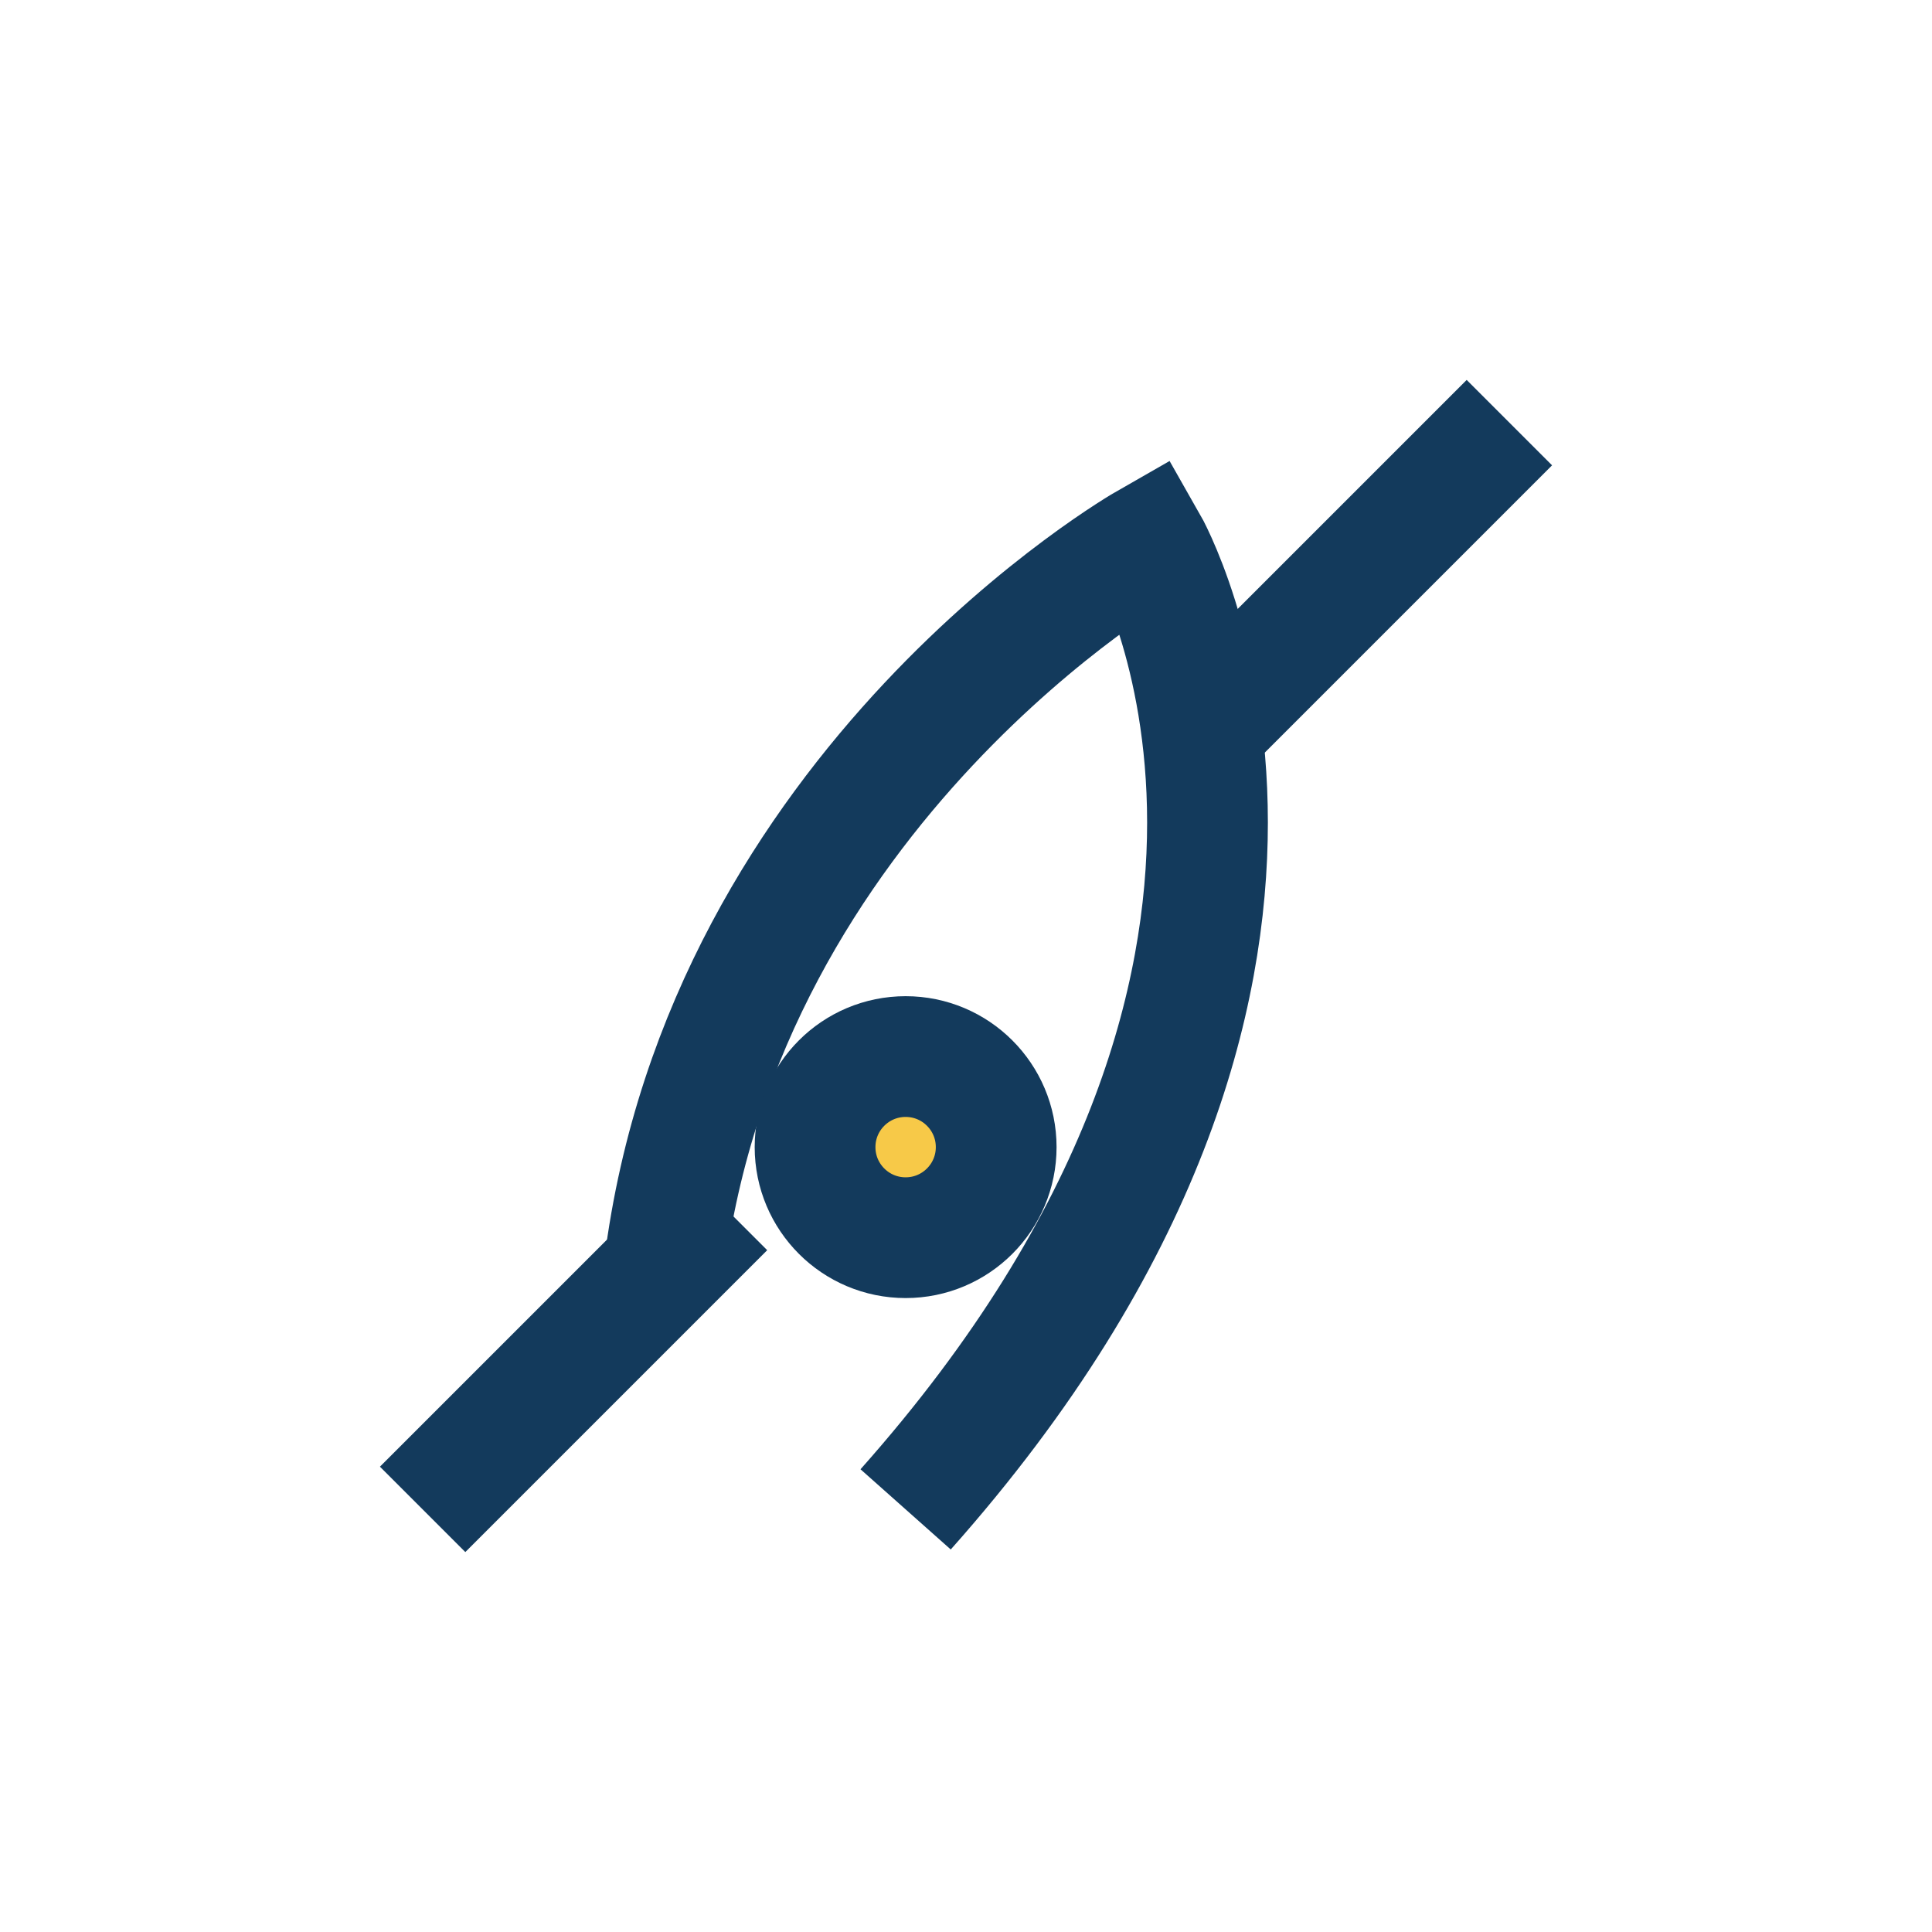
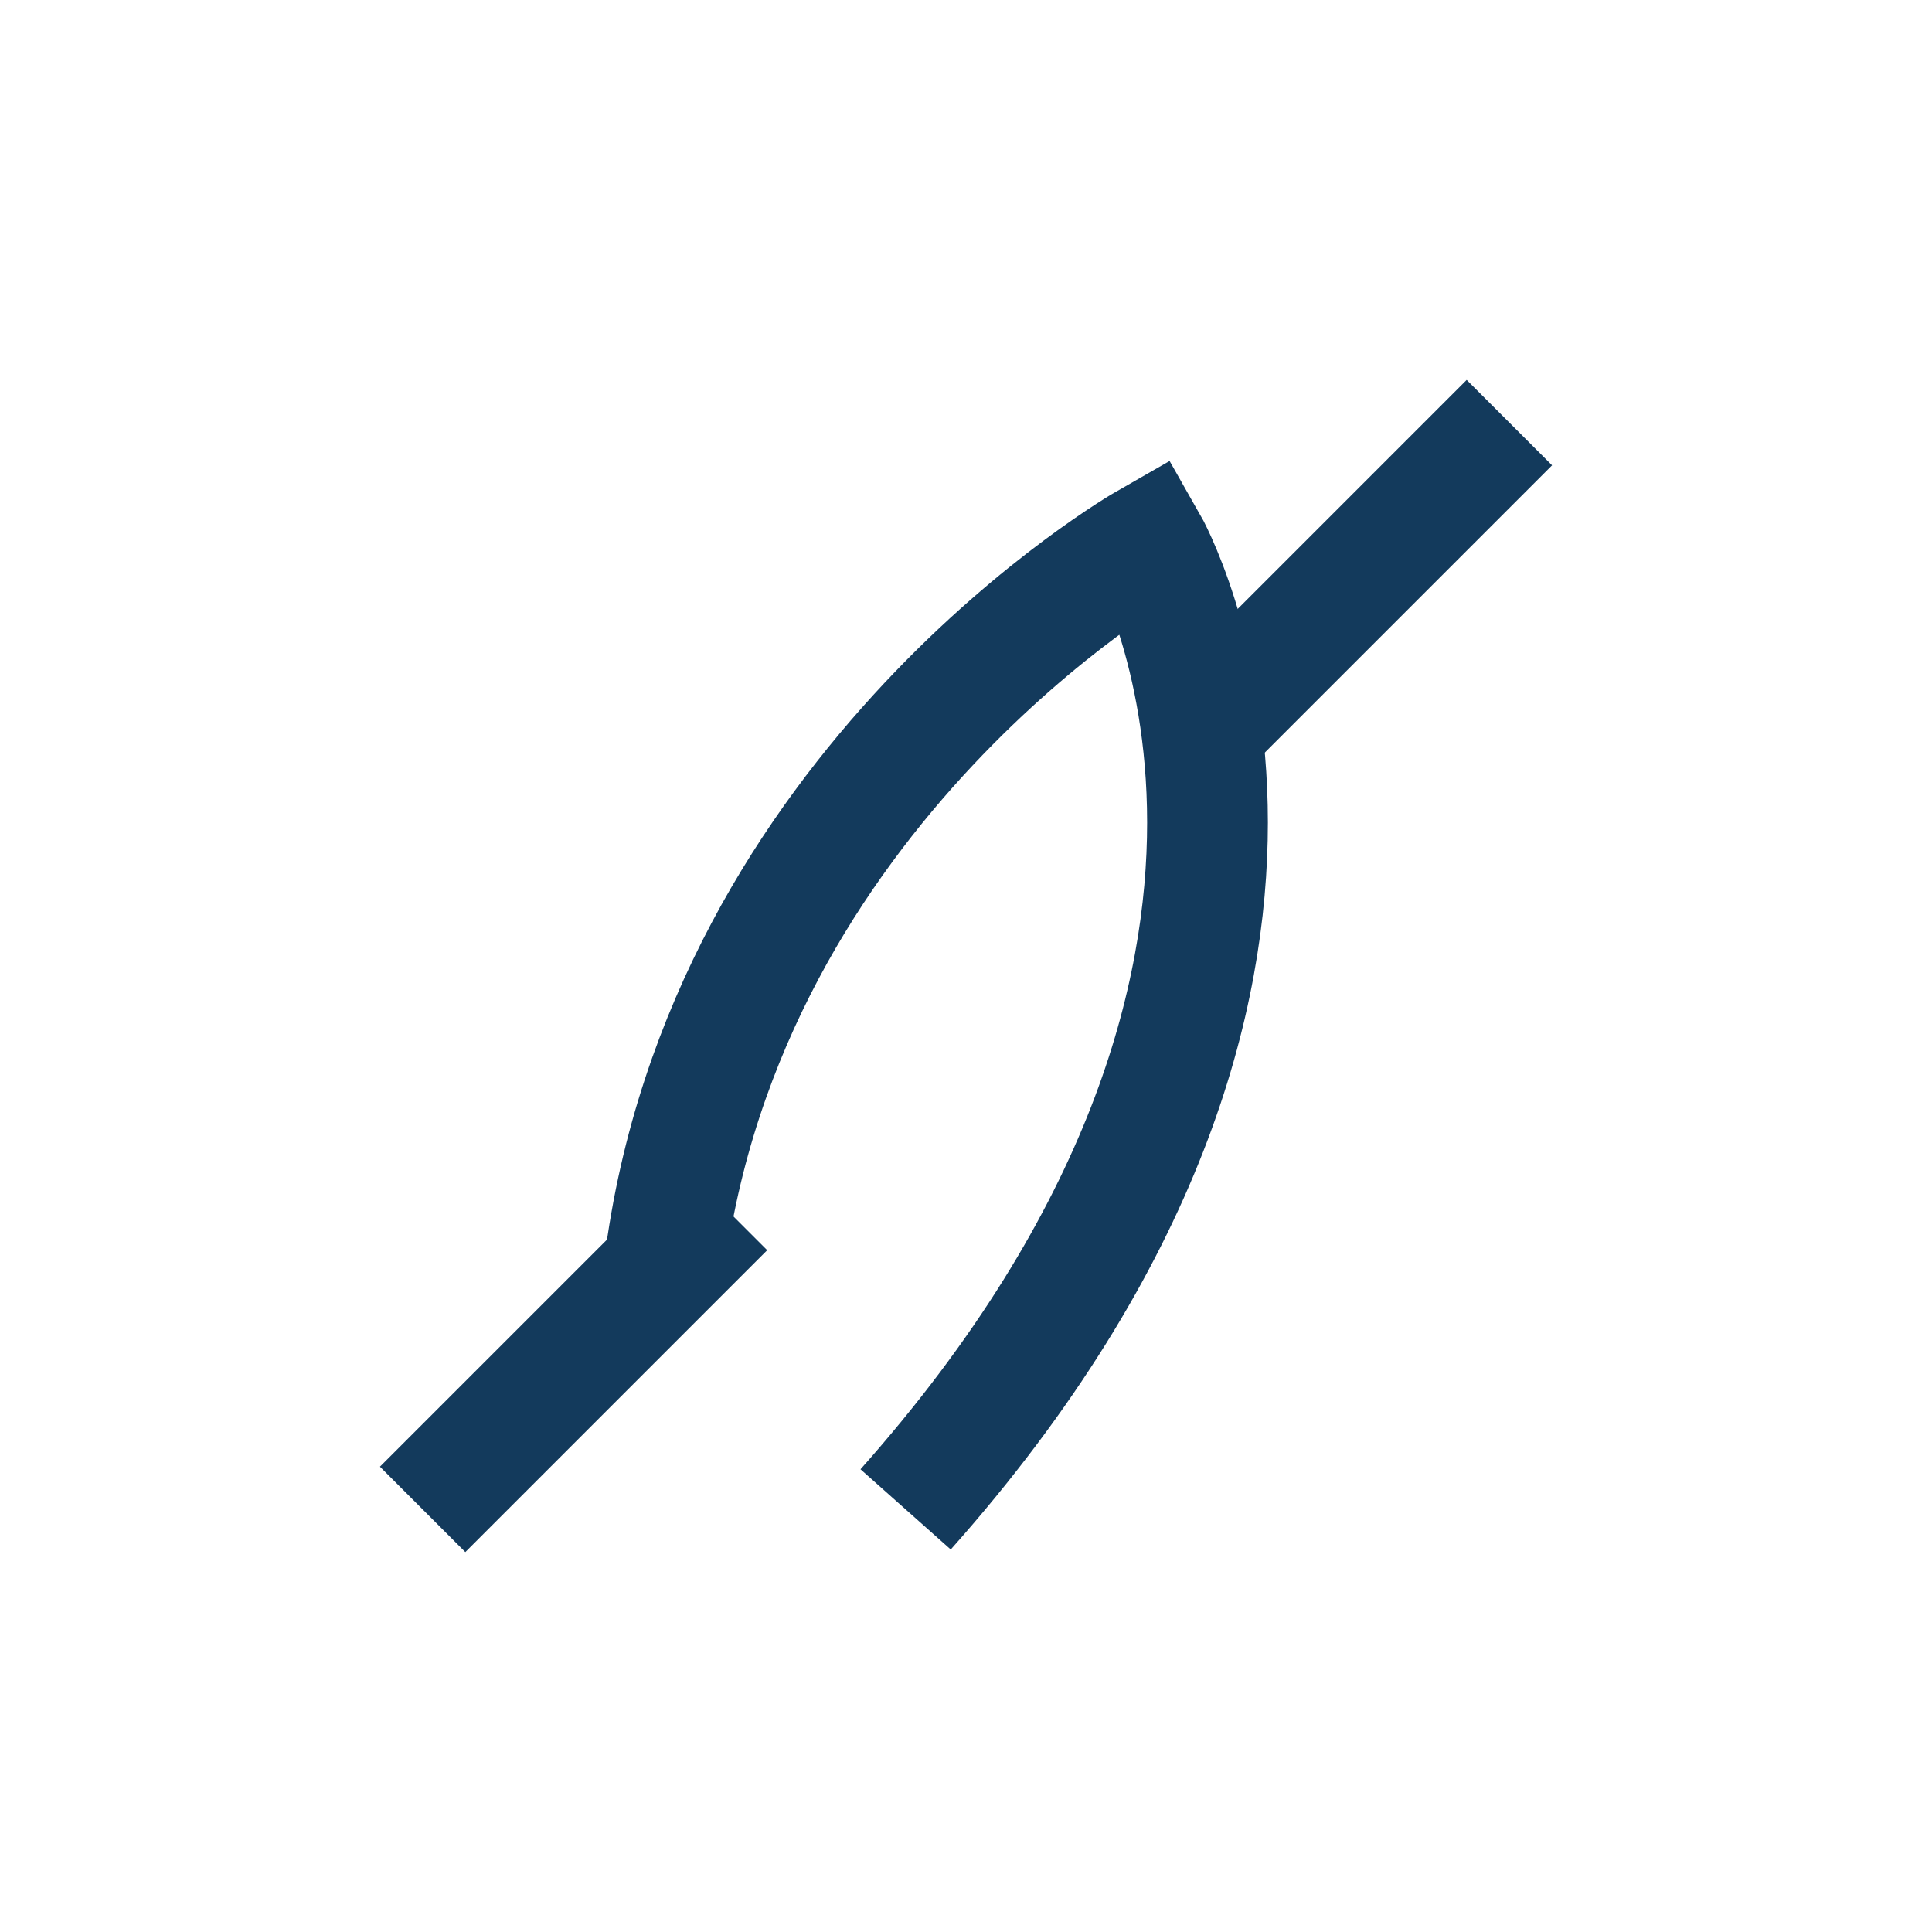
<svg xmlns="http://www.w3.org/2000/svg" width="32" height="32" viewBox="0 0 32 32">
  <g fill="none" stroke="#133a5c" stroke-width="2">
    <path d="M11 21c1-8 8-12 8-12s4 7-4 16" />
    <path d="M12 20l-5 5m13-13l5-5" />
-     <circle cx="15" cy="19" r="1.5" fill="#f7c948" />
  </g>
</svg>